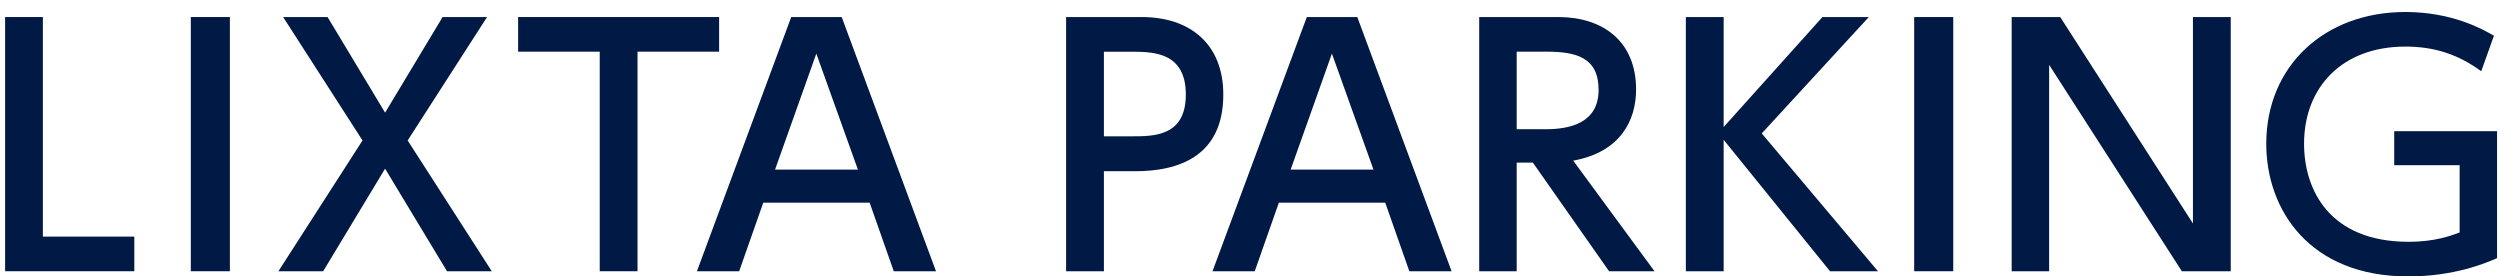
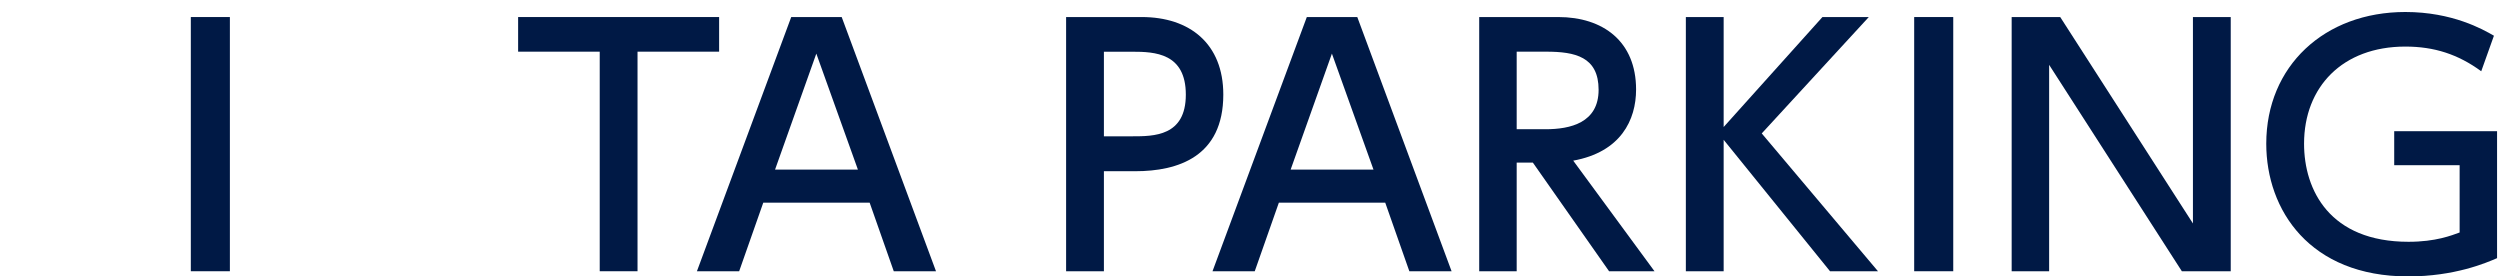
<svg xmlns="http://www.w3.org/2000/svg" width="208" height="23" viewBox="0 0 208 23" fill="none">
-   <path d="M3.567 1.418V19.686H11.175V22.567H0.425V1.418H3.567Z" fill="#001945" />
  <path d="M19.126 1.418V22.567H15.876V1.418H19.126Z" fill="#001945" />
-   <path d="M32.043 9.367L36.825 1.418H40.523L33.917 11.686L40.916 22.567H37.191L32.039 14.033L26.888 22.567H23.163L30.162 11.686L23.556 1.418H27.254L32.036 9.367H32.043Z" fill="#001945" />
  <path d="M53.042 22.567H49.897V4.299H43.108V1.418H59.831V4.299H53.042V22.567Z" fill="#001945" />
  <path d="M63.505 16.86L61.498 22.567H57.984L65.83 1.418H70.029L77.875 22.567H74.361L72.354 16.86H63.505ZM71.378 14.112L67.918 4.46L64.484 14.112H71.378Z" fill="#001945" />
  <path d="M94.99 1.418C98.979 1.418 101.779 3.632 101.779 7.871C101.779 13.045 98 14.245 94.461 14.245H91.845V22.567H88.7V1.418H94.987H94.99ZM94.197 11.341C95.993 11.341 98.661 11.341 98.661 7.875C98.661 4.409 96.071 4.303 94.197 4.303H91.845V11.344H94.197V11.341Z" fill="#001945" />
  <path d="M106.402 16.86L104.395 22.567H100.881L108.727 1.418H112.926L120.772 22.567H117.257L115.251 16.86H106.402ZM114.275 14.112L110.815 4.46L107.381 14.112H114.275Z" fill="#001945" />
  <path d="M129.648 1.418C133.373 1.418 136.122 3.444 136.122 7.447C136.122 9.979 134.854 12.648 130.892 13.366L137.654 22.567H133.875L127.533 13.527H126.188V22.567H123.07V1.418H129.648ZM126.188 4.299V10.752H128.591C130.651 10.752 133.004 10.219 133.004 7.471C133.004 4.724 131.048 4.299 128.645 4.299H126.188Z" fill="#001945" />
  <path d="M143.408 10.567L151.624 1.422H155.481L146.577 11.101L156.247 22.567H152.258L143.408 11.632V22.567H140.263V1.418H143.408V10.564V10.567Z" fill="#001945" />
  <path d="M162.51 1.418V22.567H159.26V1.418H162.51Z" fill="#001945" />
  <path d="M171.41 1.418L182.452 18.591V1.418H185.597V22.567H181.53L170.488 5.394V22.567H167.37V1.418H171.413H171.41Z" fill="#001945" />
  <path d="M206.438 5.928C204.509 4.515 202.526 3.875 200.123 3.875C194.894 3.875 191.698 7.235 191.698 11.957C191.698 15.823 193.837 20.117 200.388 20.117C202.659 20.117 203.98 19.583 204.641 19.343V13.742H199.198V10.916H207.756V21.478C206.831 21.879 204.218 22.998 200.361 22.998C192.172 22.998 188.553 17.479 188.553 11.957C188.553 5.504 193.386 0.998 200.123 0.998C204.035 0.998 206.57 2.438 207.495 2.972L206.438 5.931V5.928Z" fill="#001945" />
</svg>